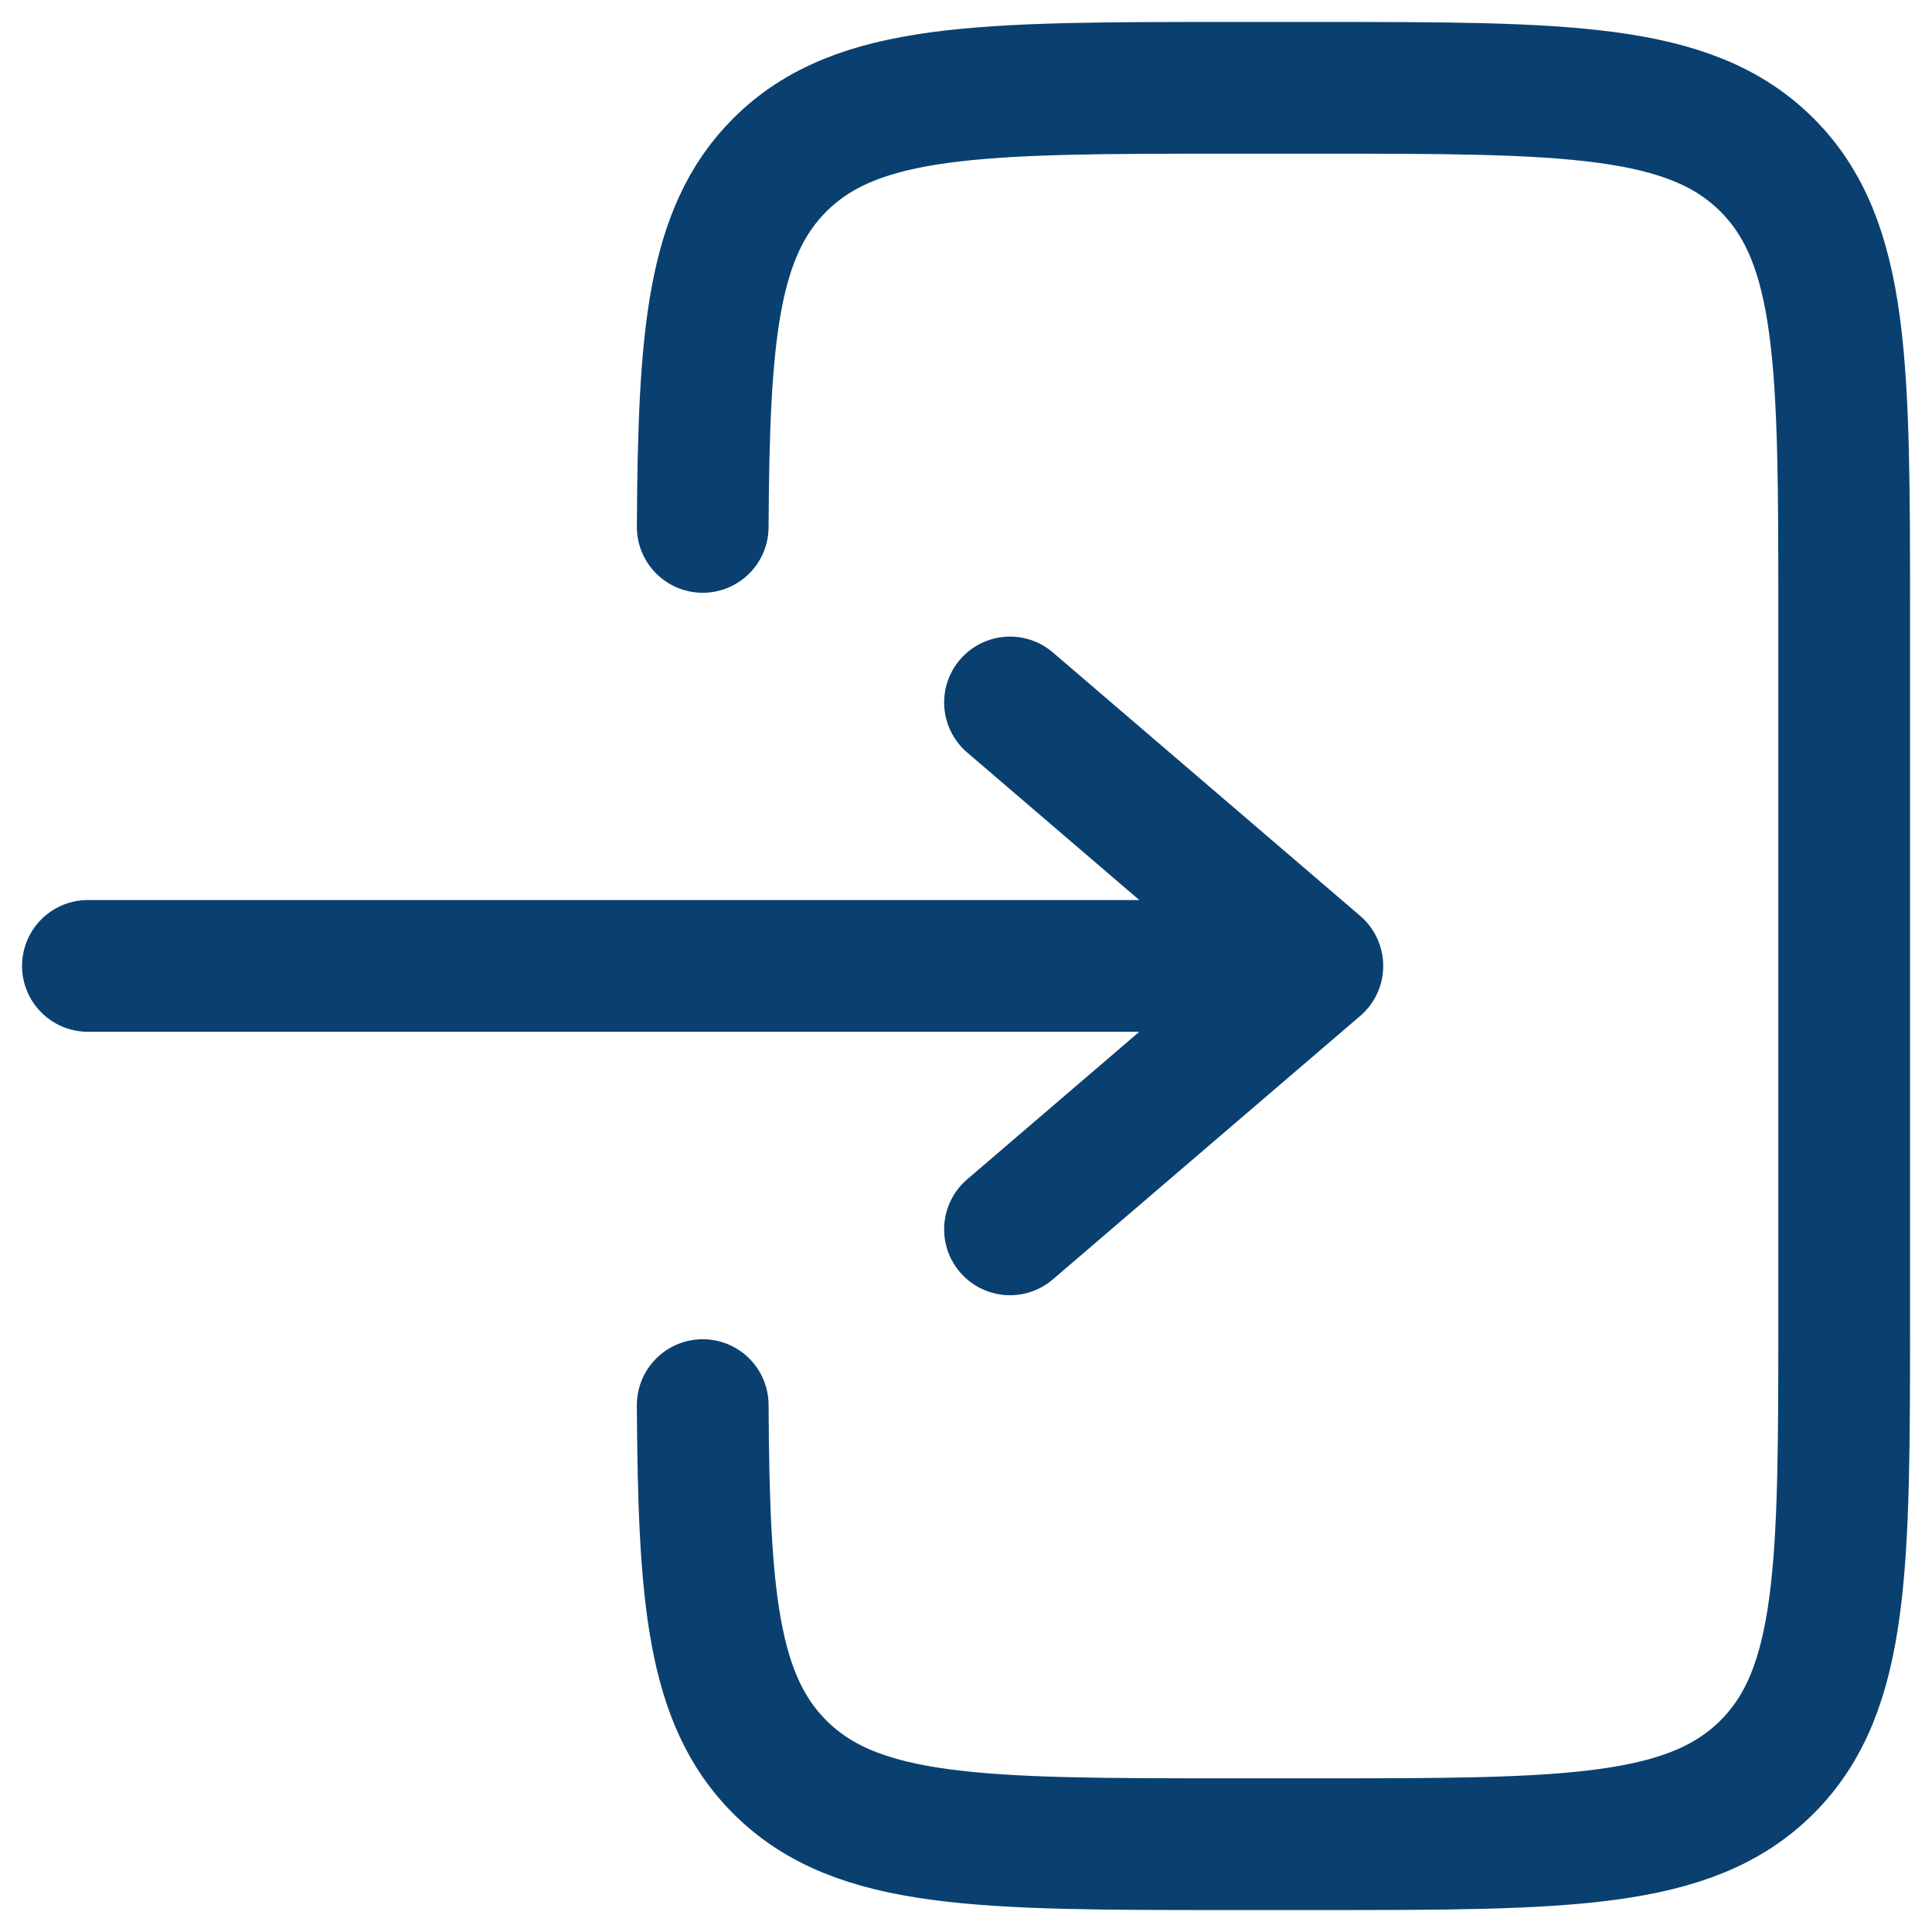
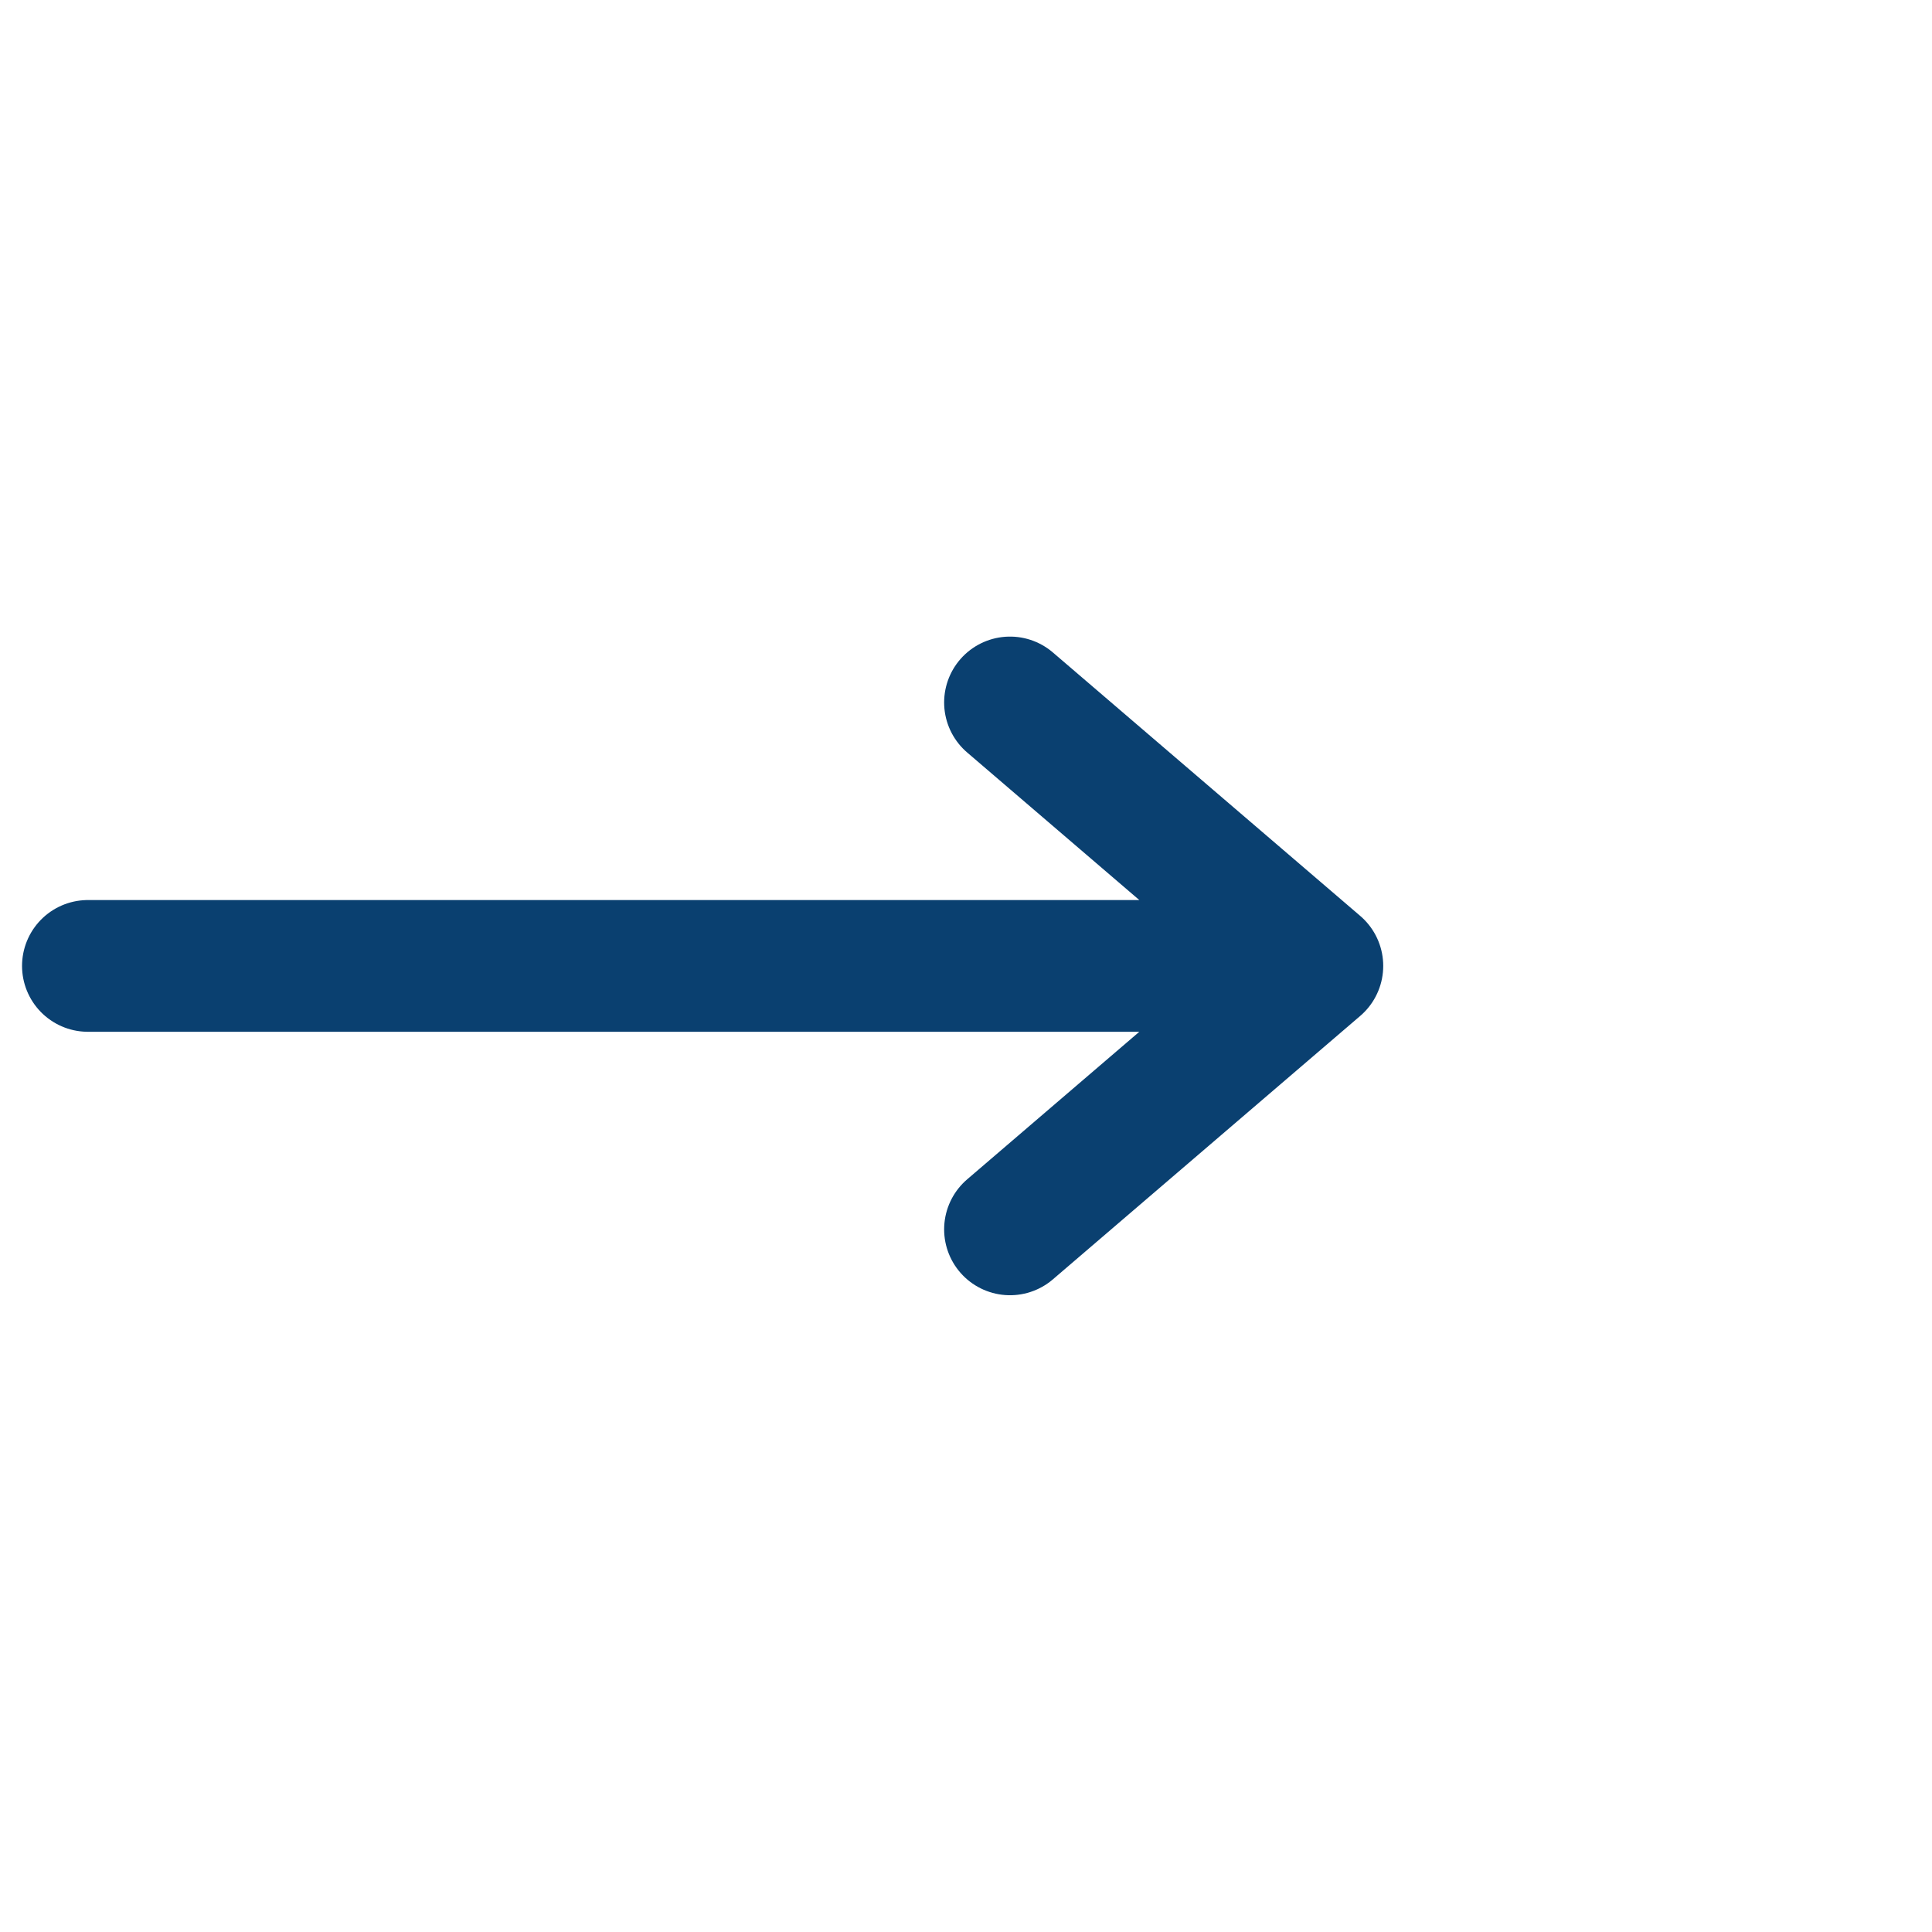
<svg xmlns="http://www.w3.org/2000/svg" width="22" height="22" viewBox="0 0 22 22" fill="none">
  <g id="Group">
    <path id="Vector" d="M1.001 10.999H15.001M15.001 10.999L11.501 7.999M15.001 10.999L11.501 13.999" stroke="#0a4070" stroke-width="1.5" stroke-linecap="round" stroke-linejoin="round" />
-     <path id="Vector_2" d="M8.002 6C8.014 3.825 8.111 2.647 8.879 1.879C9.758 1 11.172 1 14 1H15C17.829 1 19.243 1 20.122 1.879C21 2.757 21 4.172 21 7V15C21 17.828 21 19.243 20.122 20.121C19.242 21 17.829 21 15 21H14C11.172 21 9.758 21 8.879 20.121C8.111 19.353 8.014 18.175 8.002 16" stroke="#0a4070" stroke-width="1.5" stroke-linecap="round" />
  </g>
</svg>